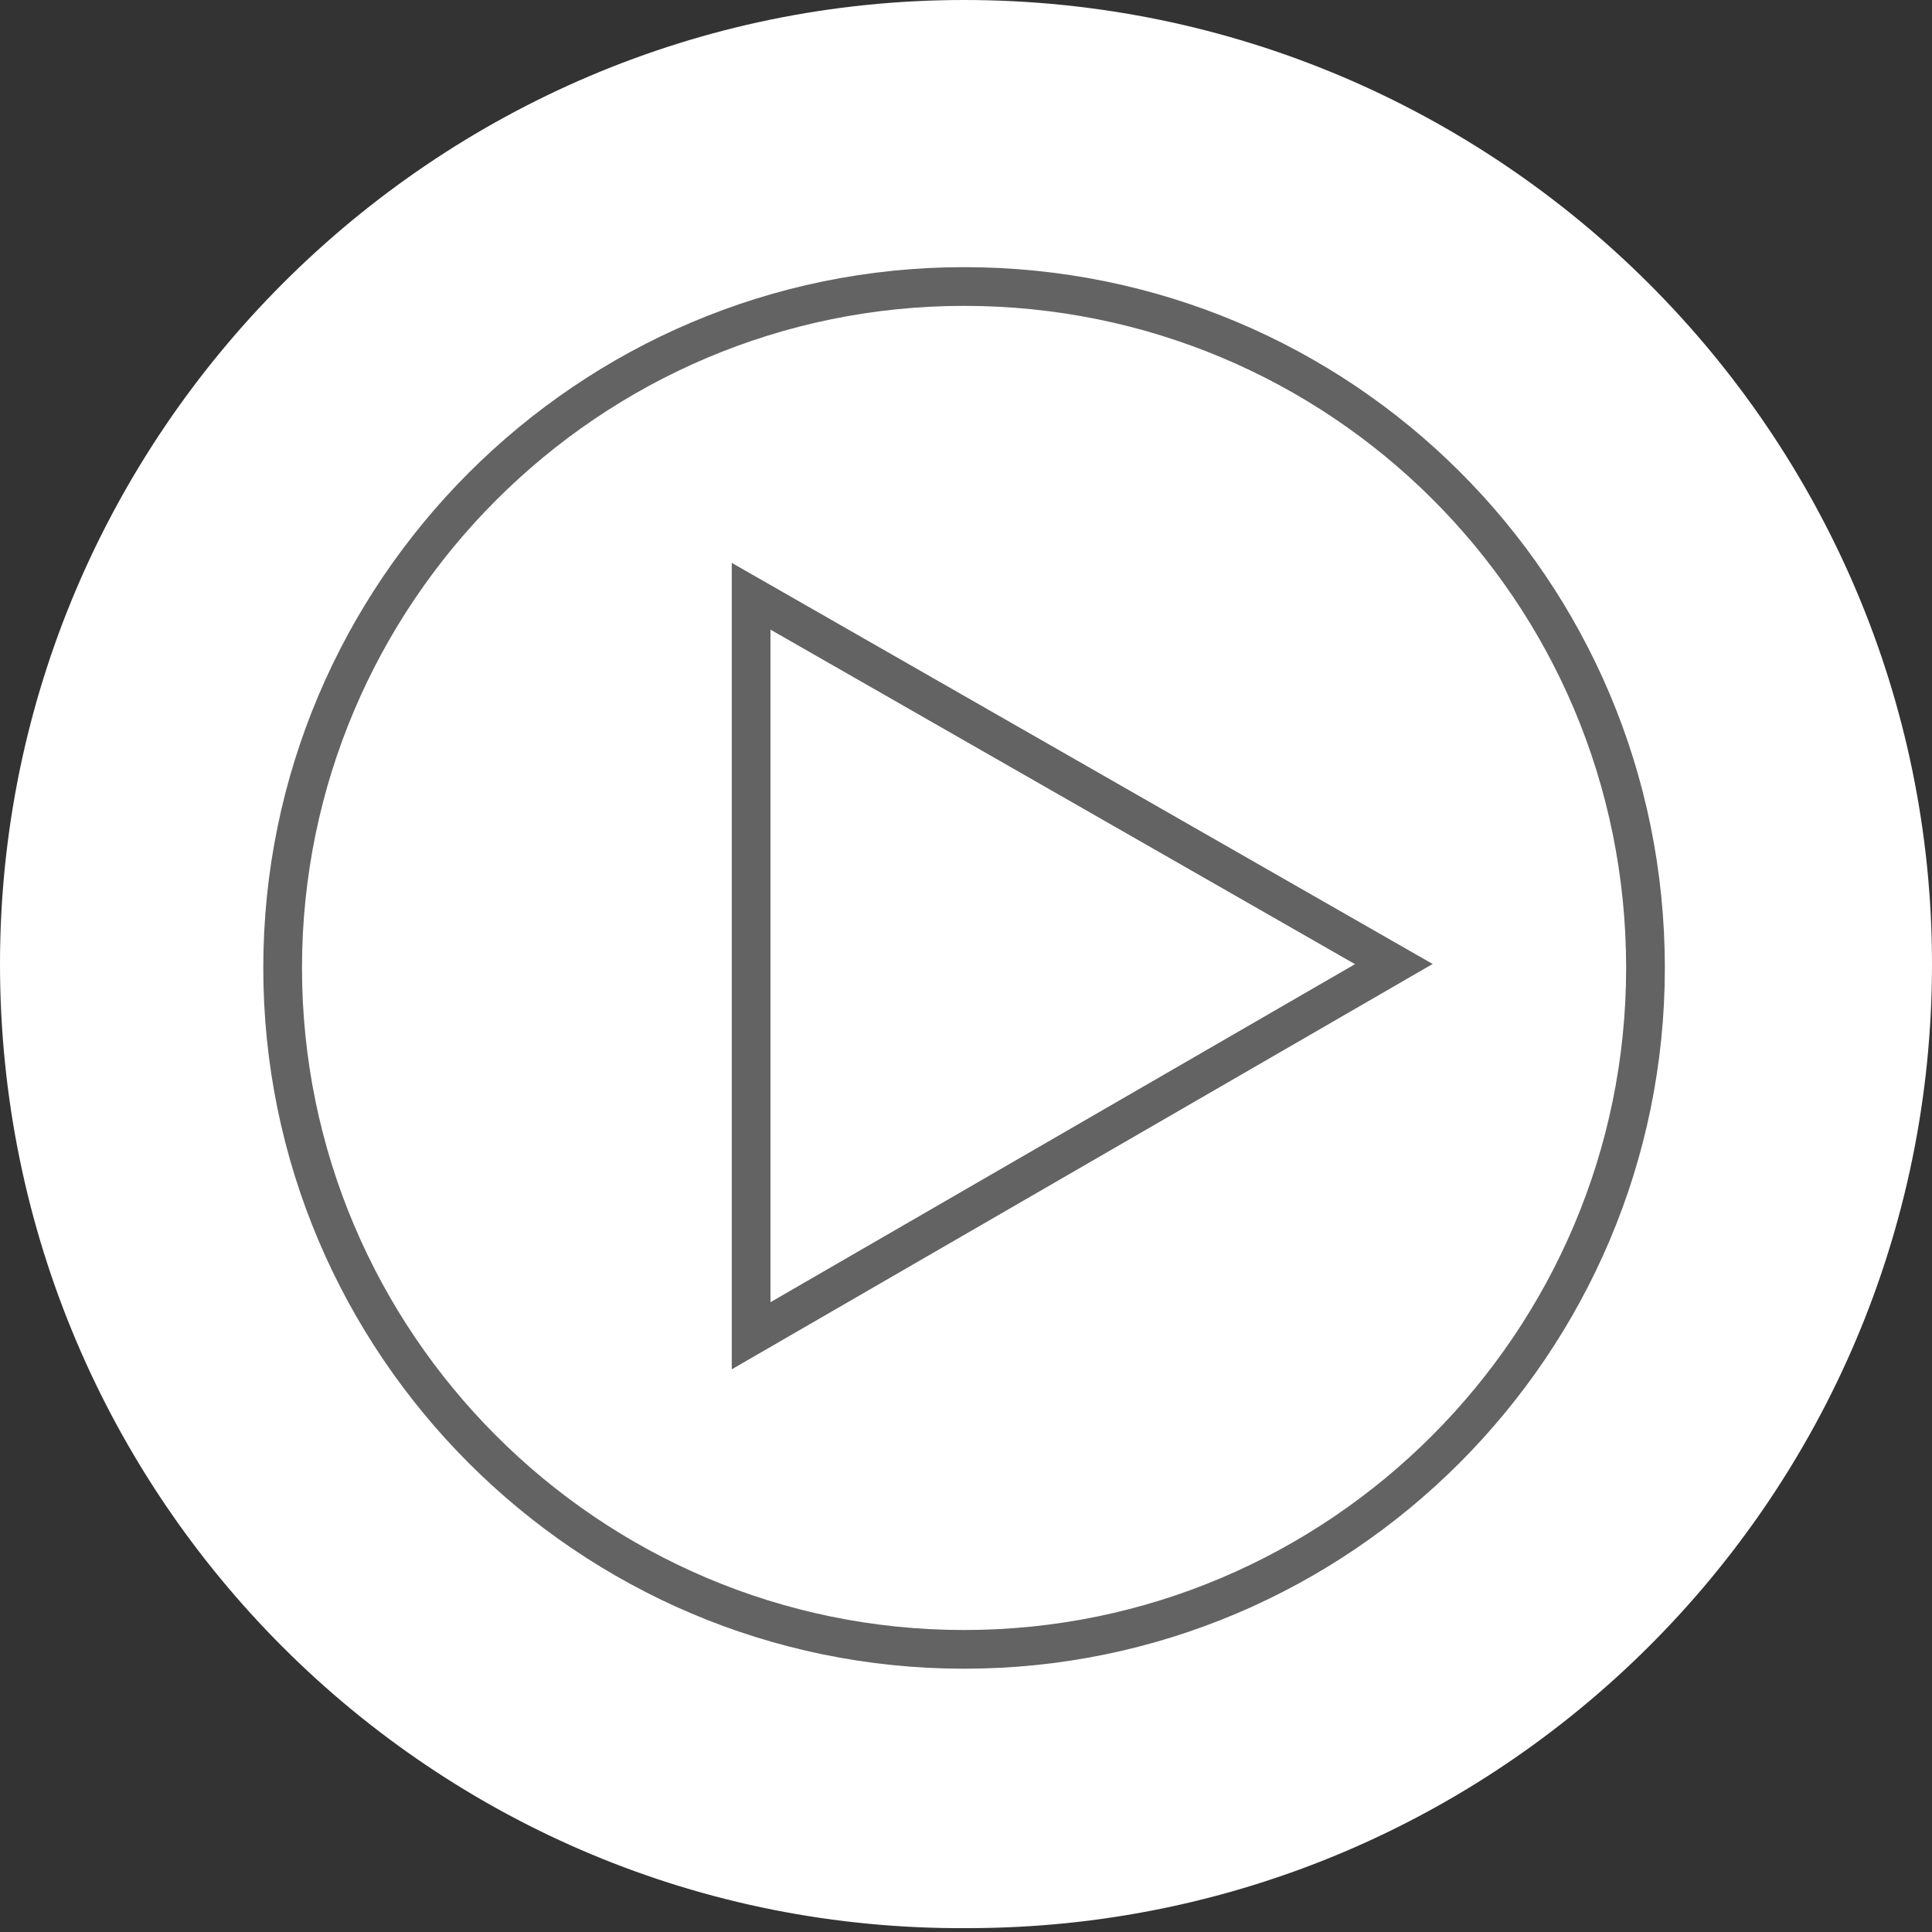
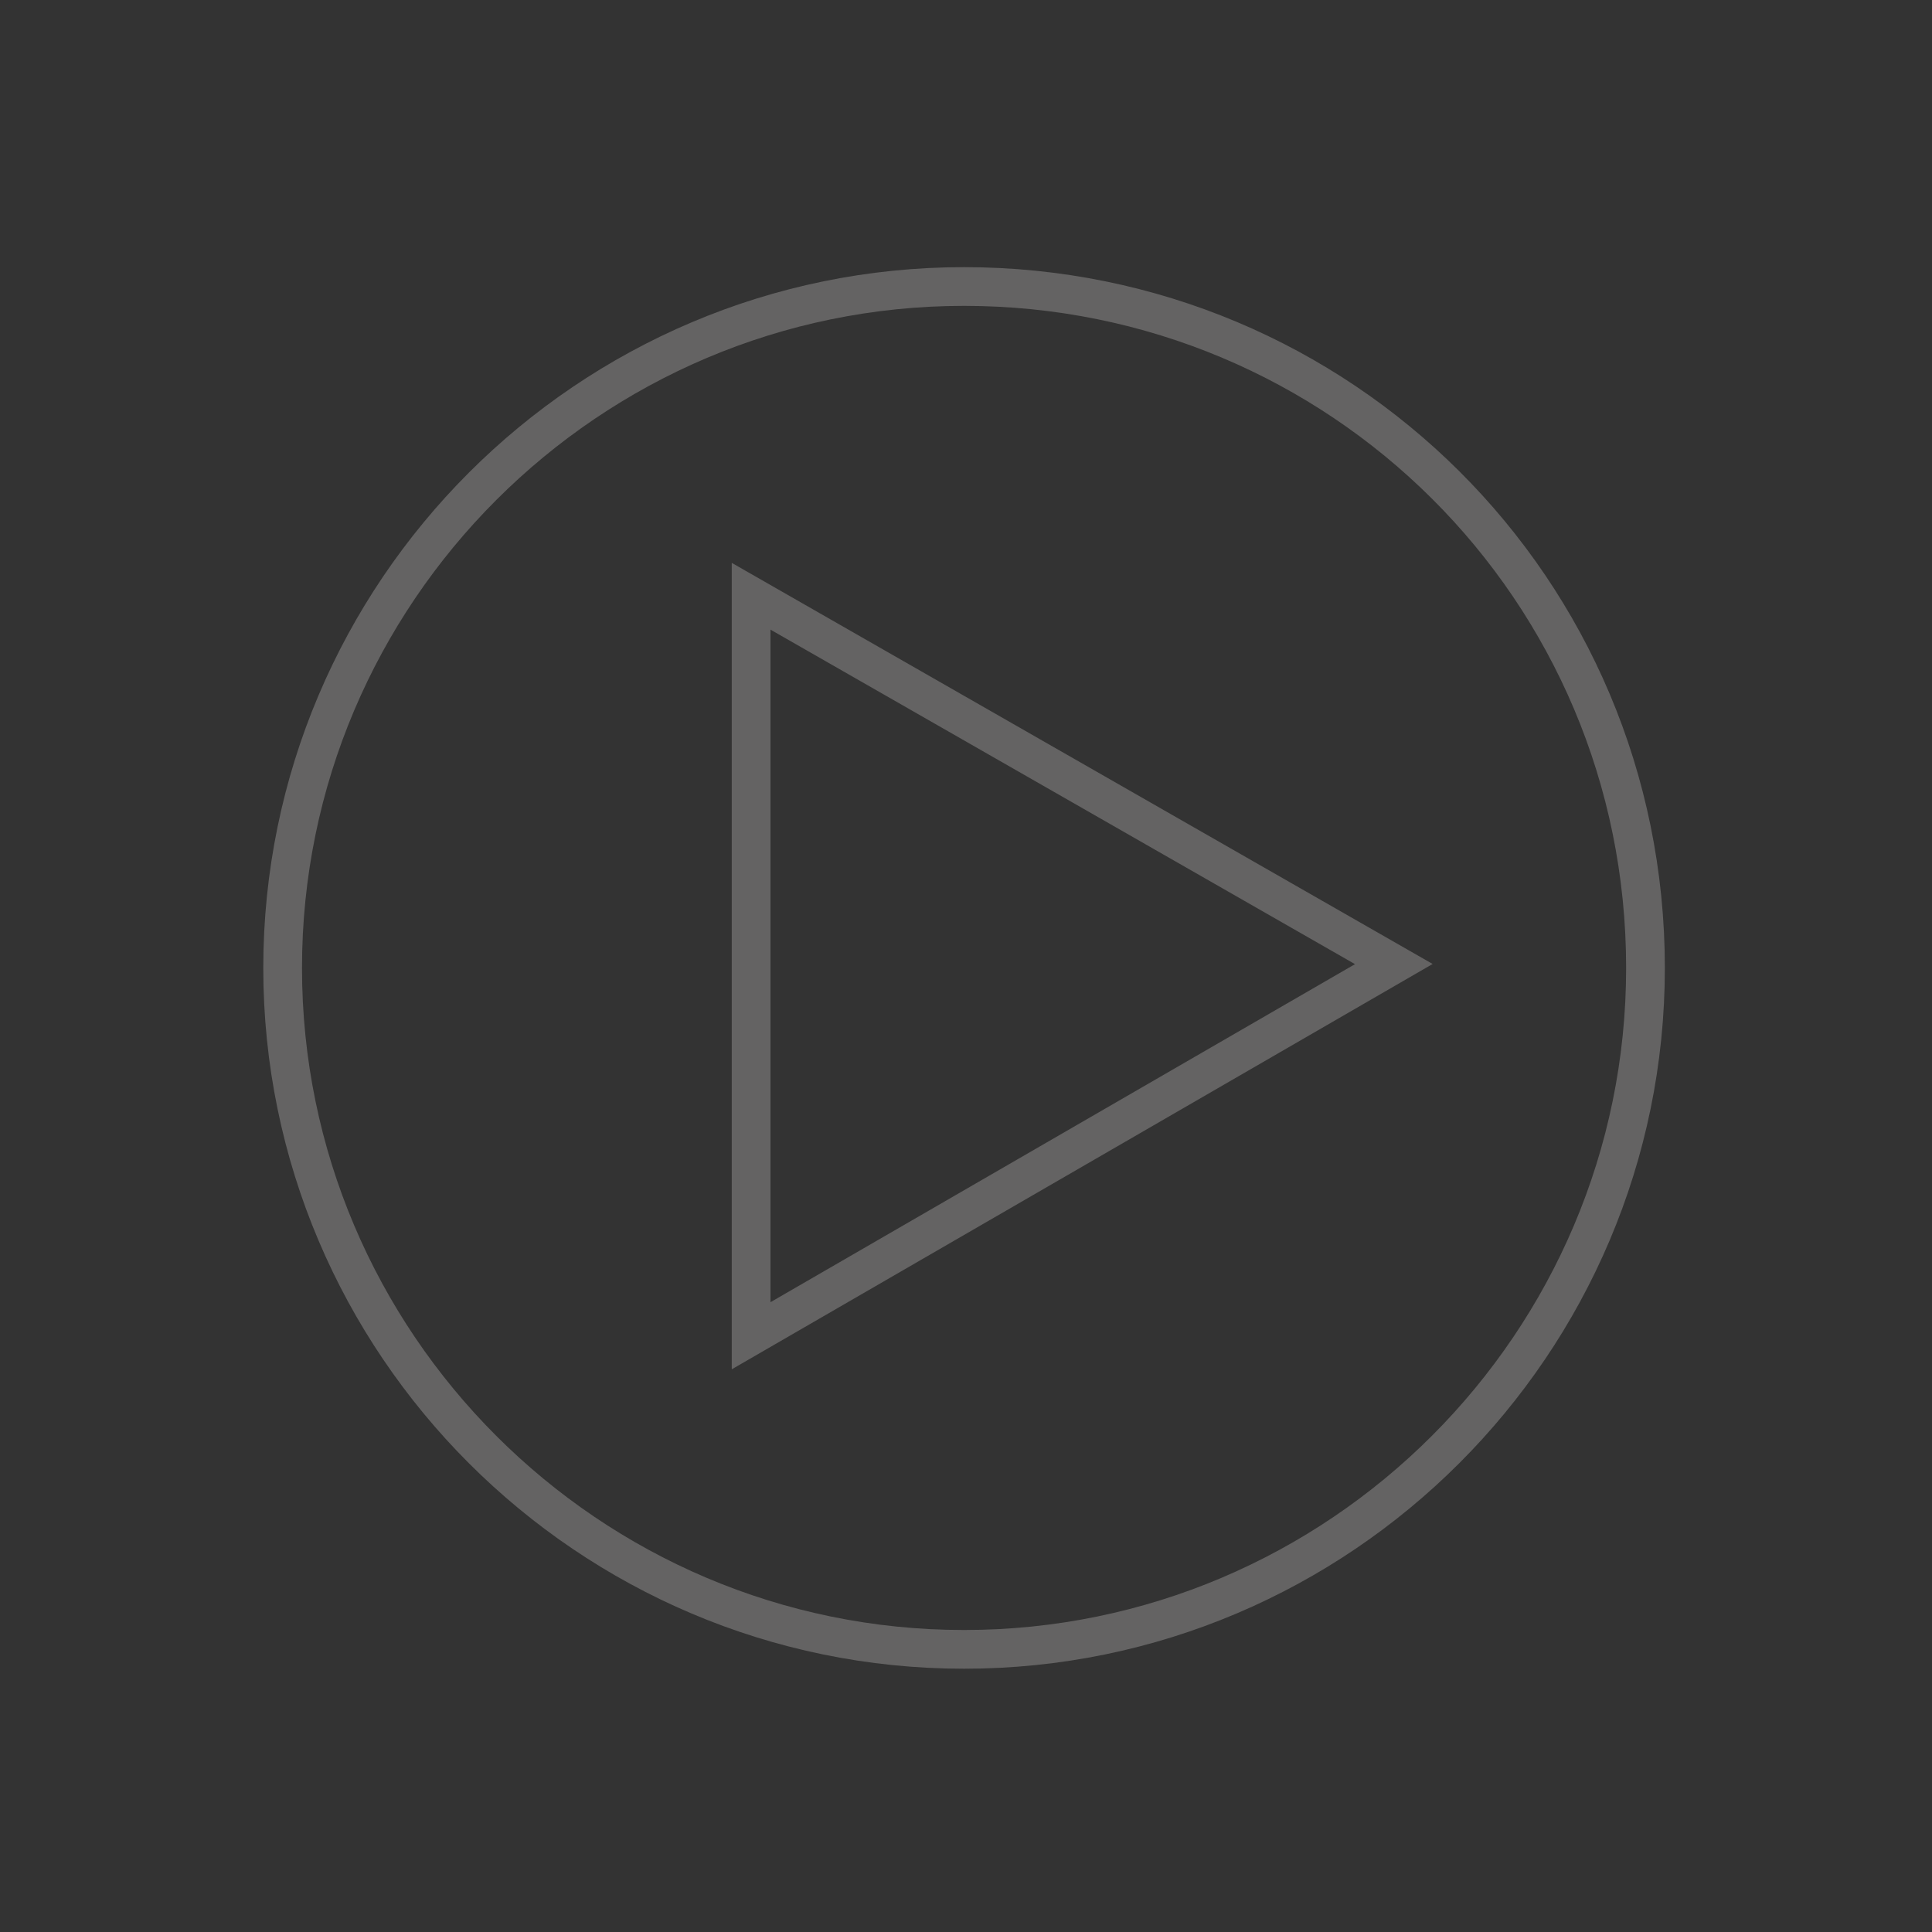
<svg xmlns="http://www.w3.org/2000/svg" version="1.1" id="Calque_1" x="0px" y="0px" width="49.9px" height="49.9px" viewBox="0 0 49.9 49.9" style="enable-background:new 0 0 49.9 49.9;" xml:space="preserve">
  <rect x="0" y="0" width="49.9" height="49.9" fill="#333333" stroke="none" />
-   <path style="fill:#FFFFFF;" d="M49.9,24.9c0,13.8-11.2,24.9-24.9,24.9C11.2,49.9,0,38.7,0,24.9C0,11.2,11.2,0,24.9,0  C38.7,0,49.9,11.2,49.9,24.9" />
  <path style="fill:none;stroke:#646363;stroke-miterlimit:10;" d="M24.9,7.4c-9.7,0-17.6,7.9-17.6,17.6c0,9.7,7.9,17.6,17.6,17.6  c9.7,0,17.6-7.9,17.6-17.6C42.5,15.2,34.6,7.4,24.9,7.4z M19.4,34.5V15.4L36,24.9L19.4,34.5z" />
</svg>